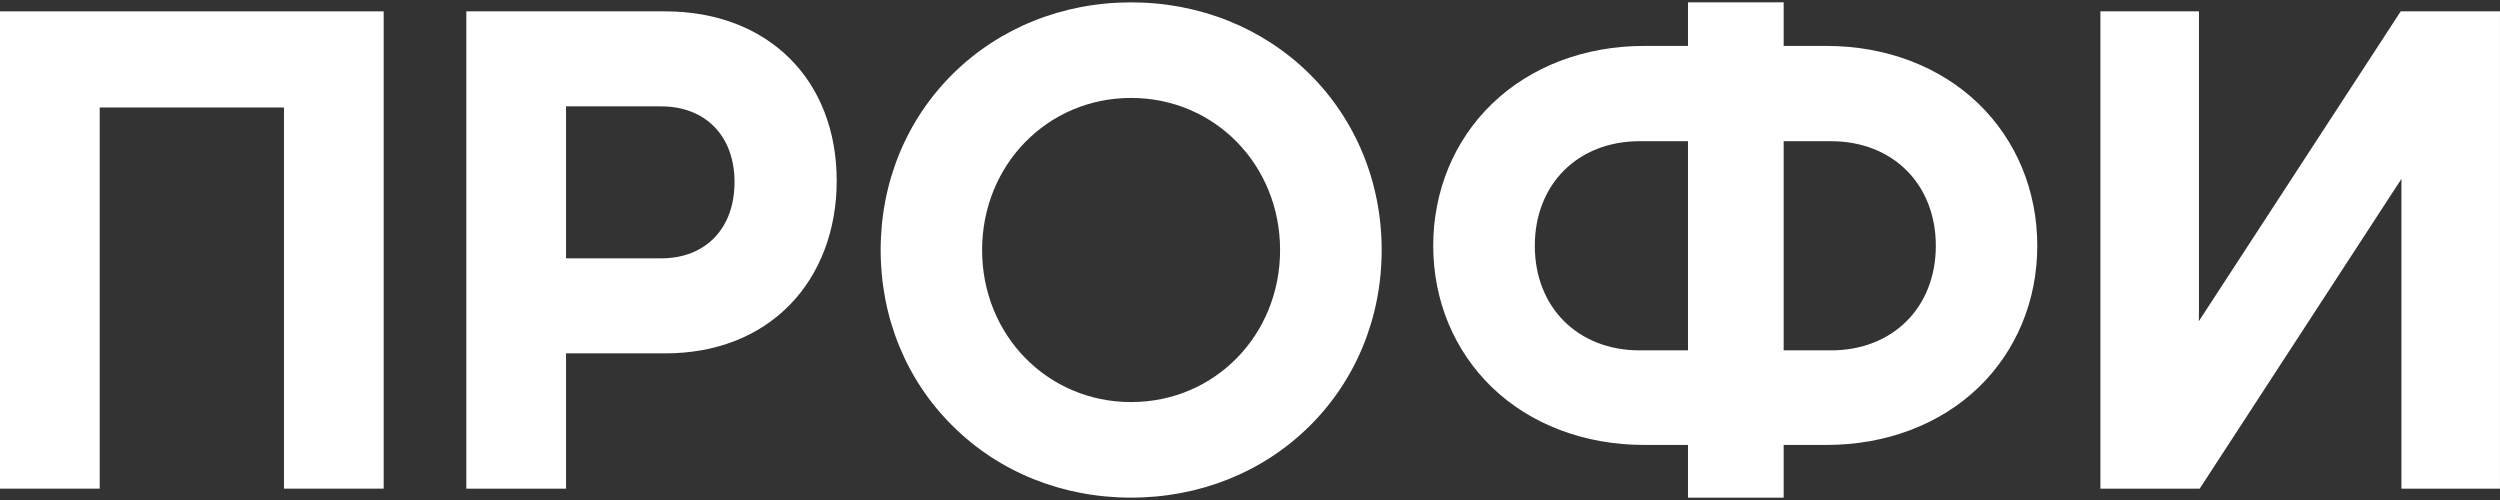
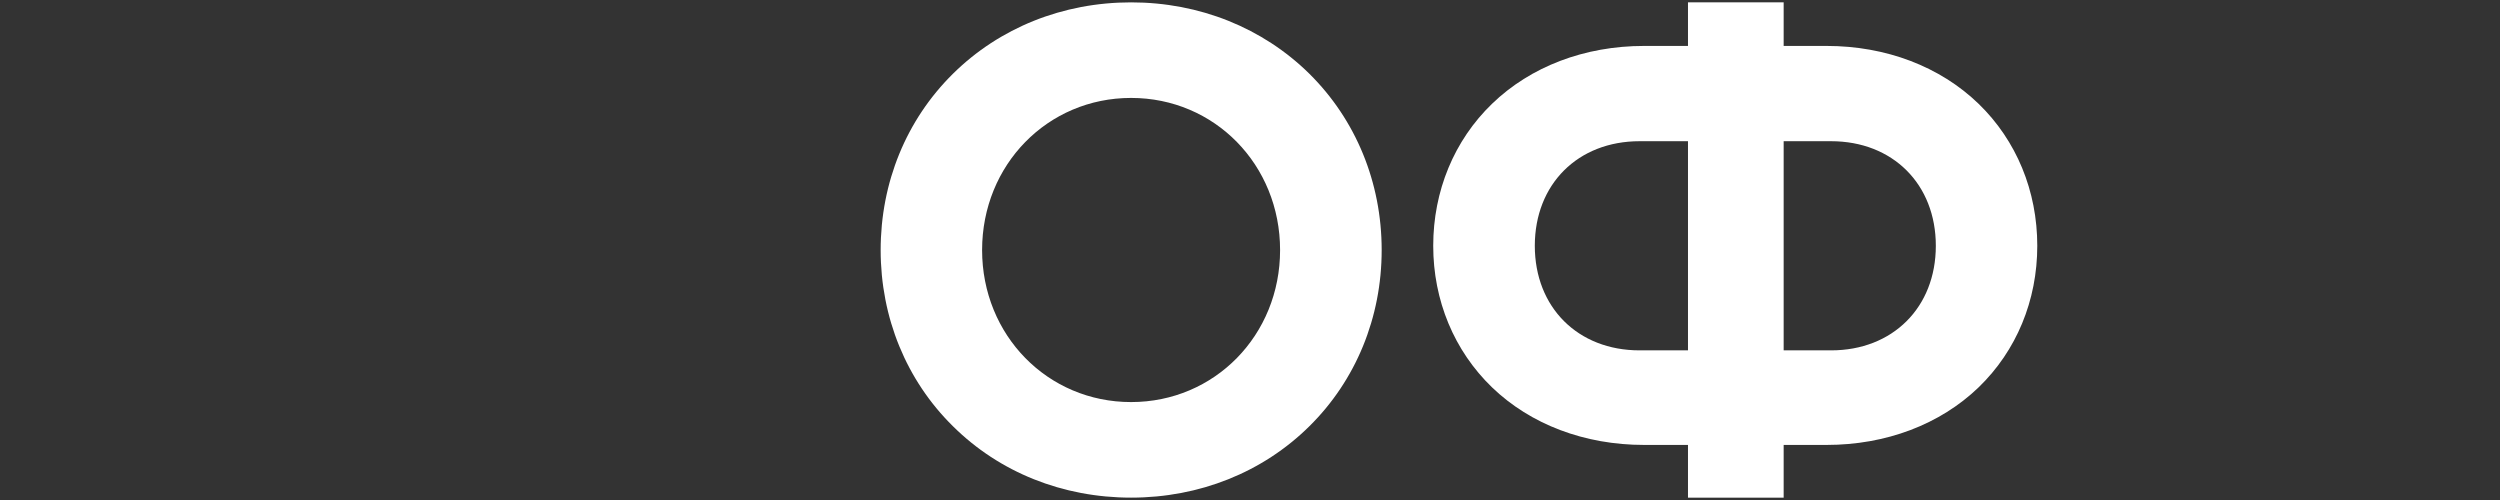
<svg xmlns="http://www.w3.org/2000/svg" width="145" height="29" viewBox="0 0 145 29" fill="none">
  <rect x="0" y="0" width="145" height="29" fill="#333333" stroke="none" />
  <g clip-path="url(#clip0_156_2163)">
-     <path fill-rule="evenodd" clip-rule="evenodd" d="M22.253 28.341V0.659H0V28.341H5.783V6.235H16.47V28.341H22.253Z" fill="white" />
-     <path fill-rule="evenodd" clip-rule="evenodd" d="M45.821 17.669C47.565 15.88 48.529 13.328 48.529 10.494C48.529 4.611 44.531 0.659 38.58 0.659H27.047V28.341H32.83V20.495H38.58C41.513 20.495 44.019 19.517 45.821 17.669ZM32.83 14.985V6.169H38.337C40.927 6.169 42.603 7.892 42.603 10.56C42.603 13.253 40.927 14.985 38.337 14.985H32.83Z" fill="white" />
-     <path fill-rule="evenodd" clip-rule="evenodd" d="M144.999 28.341V0.659H139.241L127.532 18.63L127.54 18.1V0.659H121.824V28.341H127.582L139.233 10.452L139.283 10.37V28.341H144.999Z" fill="white" />
    <path fill-rule="evenodd" clip-rule="evenodd" d="M65.603 0.137C61.639 0.137 57.968 1.612 55.269 4.28C52.562 6.956 51.078 10.585 51.078 14.504C51.078 18.415 52.562 22.052 55.269 24.72C57.968 27.397 61.639 28.863 65.603 28.863C69.568 28.863 73.239 27.397 75.946 24.72C78.645 22.052 80.137 18.415 80.137 14.504C80.137 10.585 78.645 6.956 75.946 4.28C73.239 1.612 69.568 0.137 65.603 0.137ZM65.603 23.32C60.759 23.32 56.962 19.442 56.962 14.504C56.962 9.558 60.759 5.68 65.603 5.68C70.448 5.68 74.245 9.558 74.245 14.504C74.245 19.442 70.448 23.32 65.603 23.32Z" fill="white" />
    <path fill-rule="evenodd" clip-rule="evenodd" d="M114.759 22.467C116.955 20.346 118.162 17.429 118.162 14.256C118.162 11.074 116.955 8.149 114.759 6.02C112.521 3.857 109.386 2.664 105.941 2.664H103.452V0.137H97.903V2.664H95.356C91.911 2.664 88.776 3.857 86.538 6.02C84.342 8.141 83.127 11.074 83.127 14.256C83.127 17.429 84.342 20.346 86.538 22.467C88.776 24.621 91.911 25.806 95.356 25.806H97.903V28.863H103.452V25.806H105.941C109.386 25.806 112.521 24.621 114.759 22.467ZM97.903 20.321H95.096C91.517 20.321 89.019 17.827 89.019 14.256C89.019 10.684 91.517 8.19 95.096 8.19H97.903V20.321ZM103.452 8.19H106.201C109.78 8.19 112.278 10.684 112.278 14.256C112.278 17.827 109.78 20.321 106.201 20.321H103.452V8.19Z" fill="white" />
  </g>
  <defs>
    <clipPath id="clip0_156_2163">
      <rect width="145" height="29" fill="white" />
    </clipPath>
  </defs>
</svg>